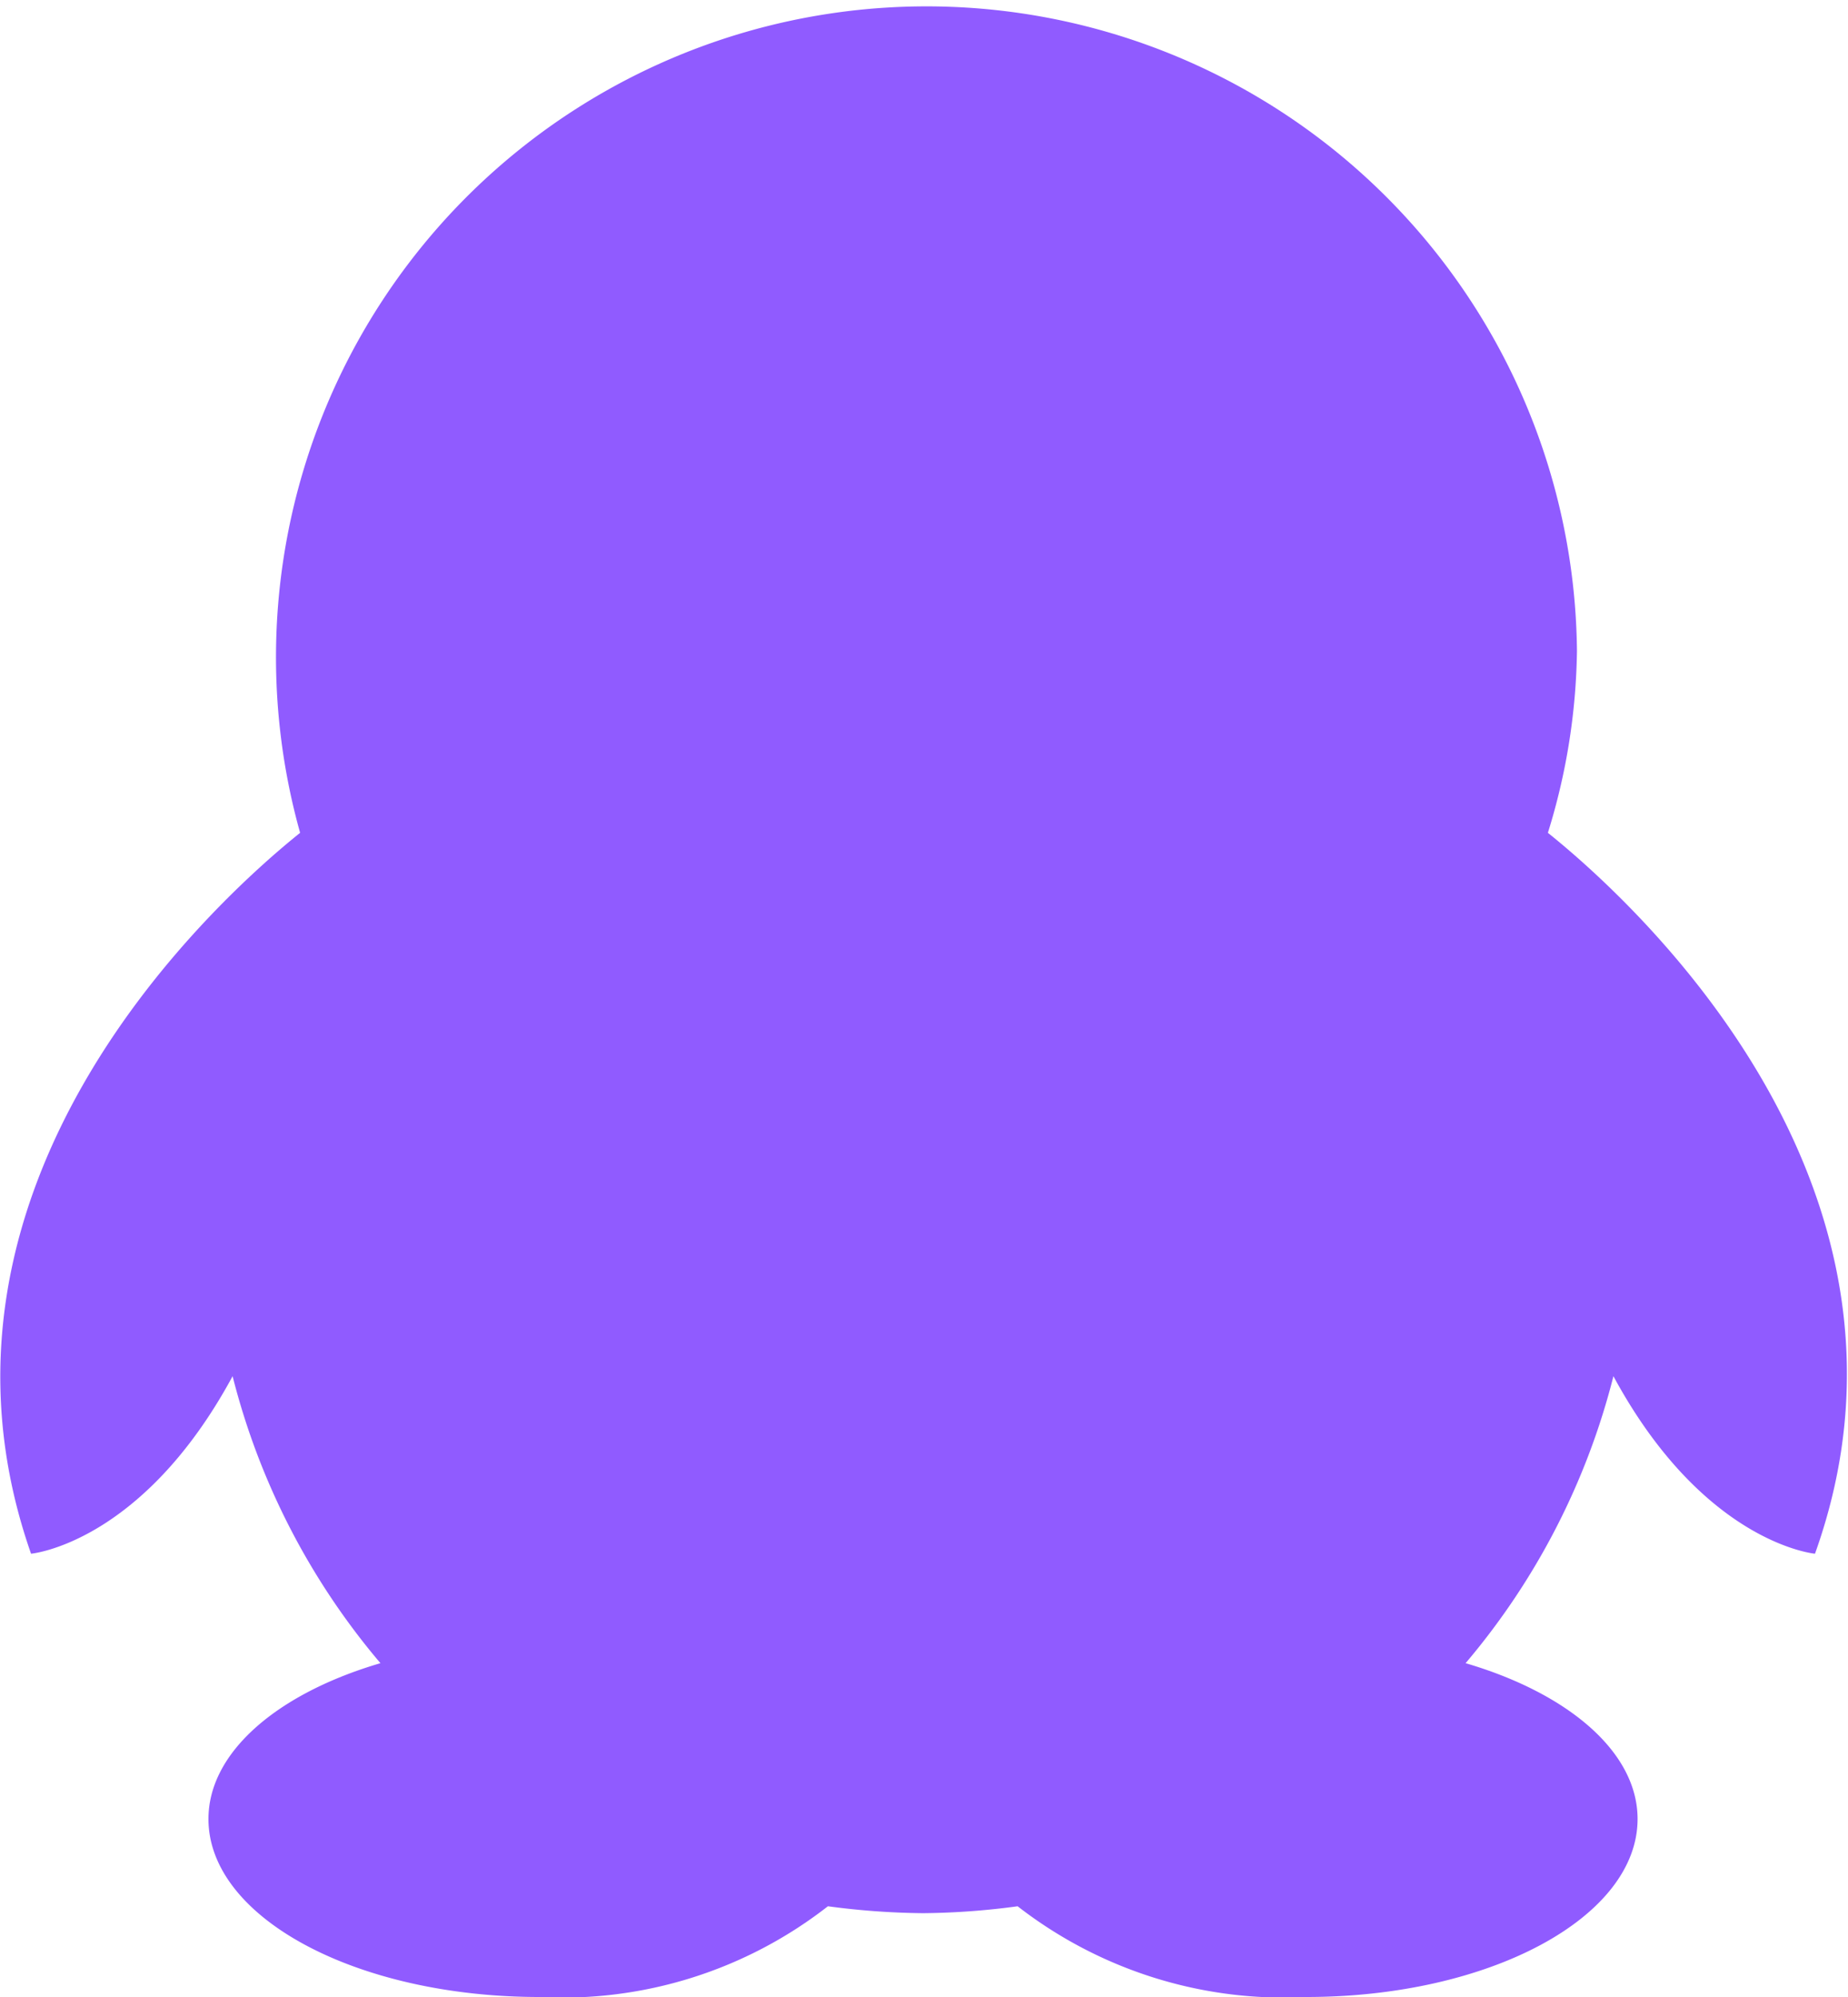
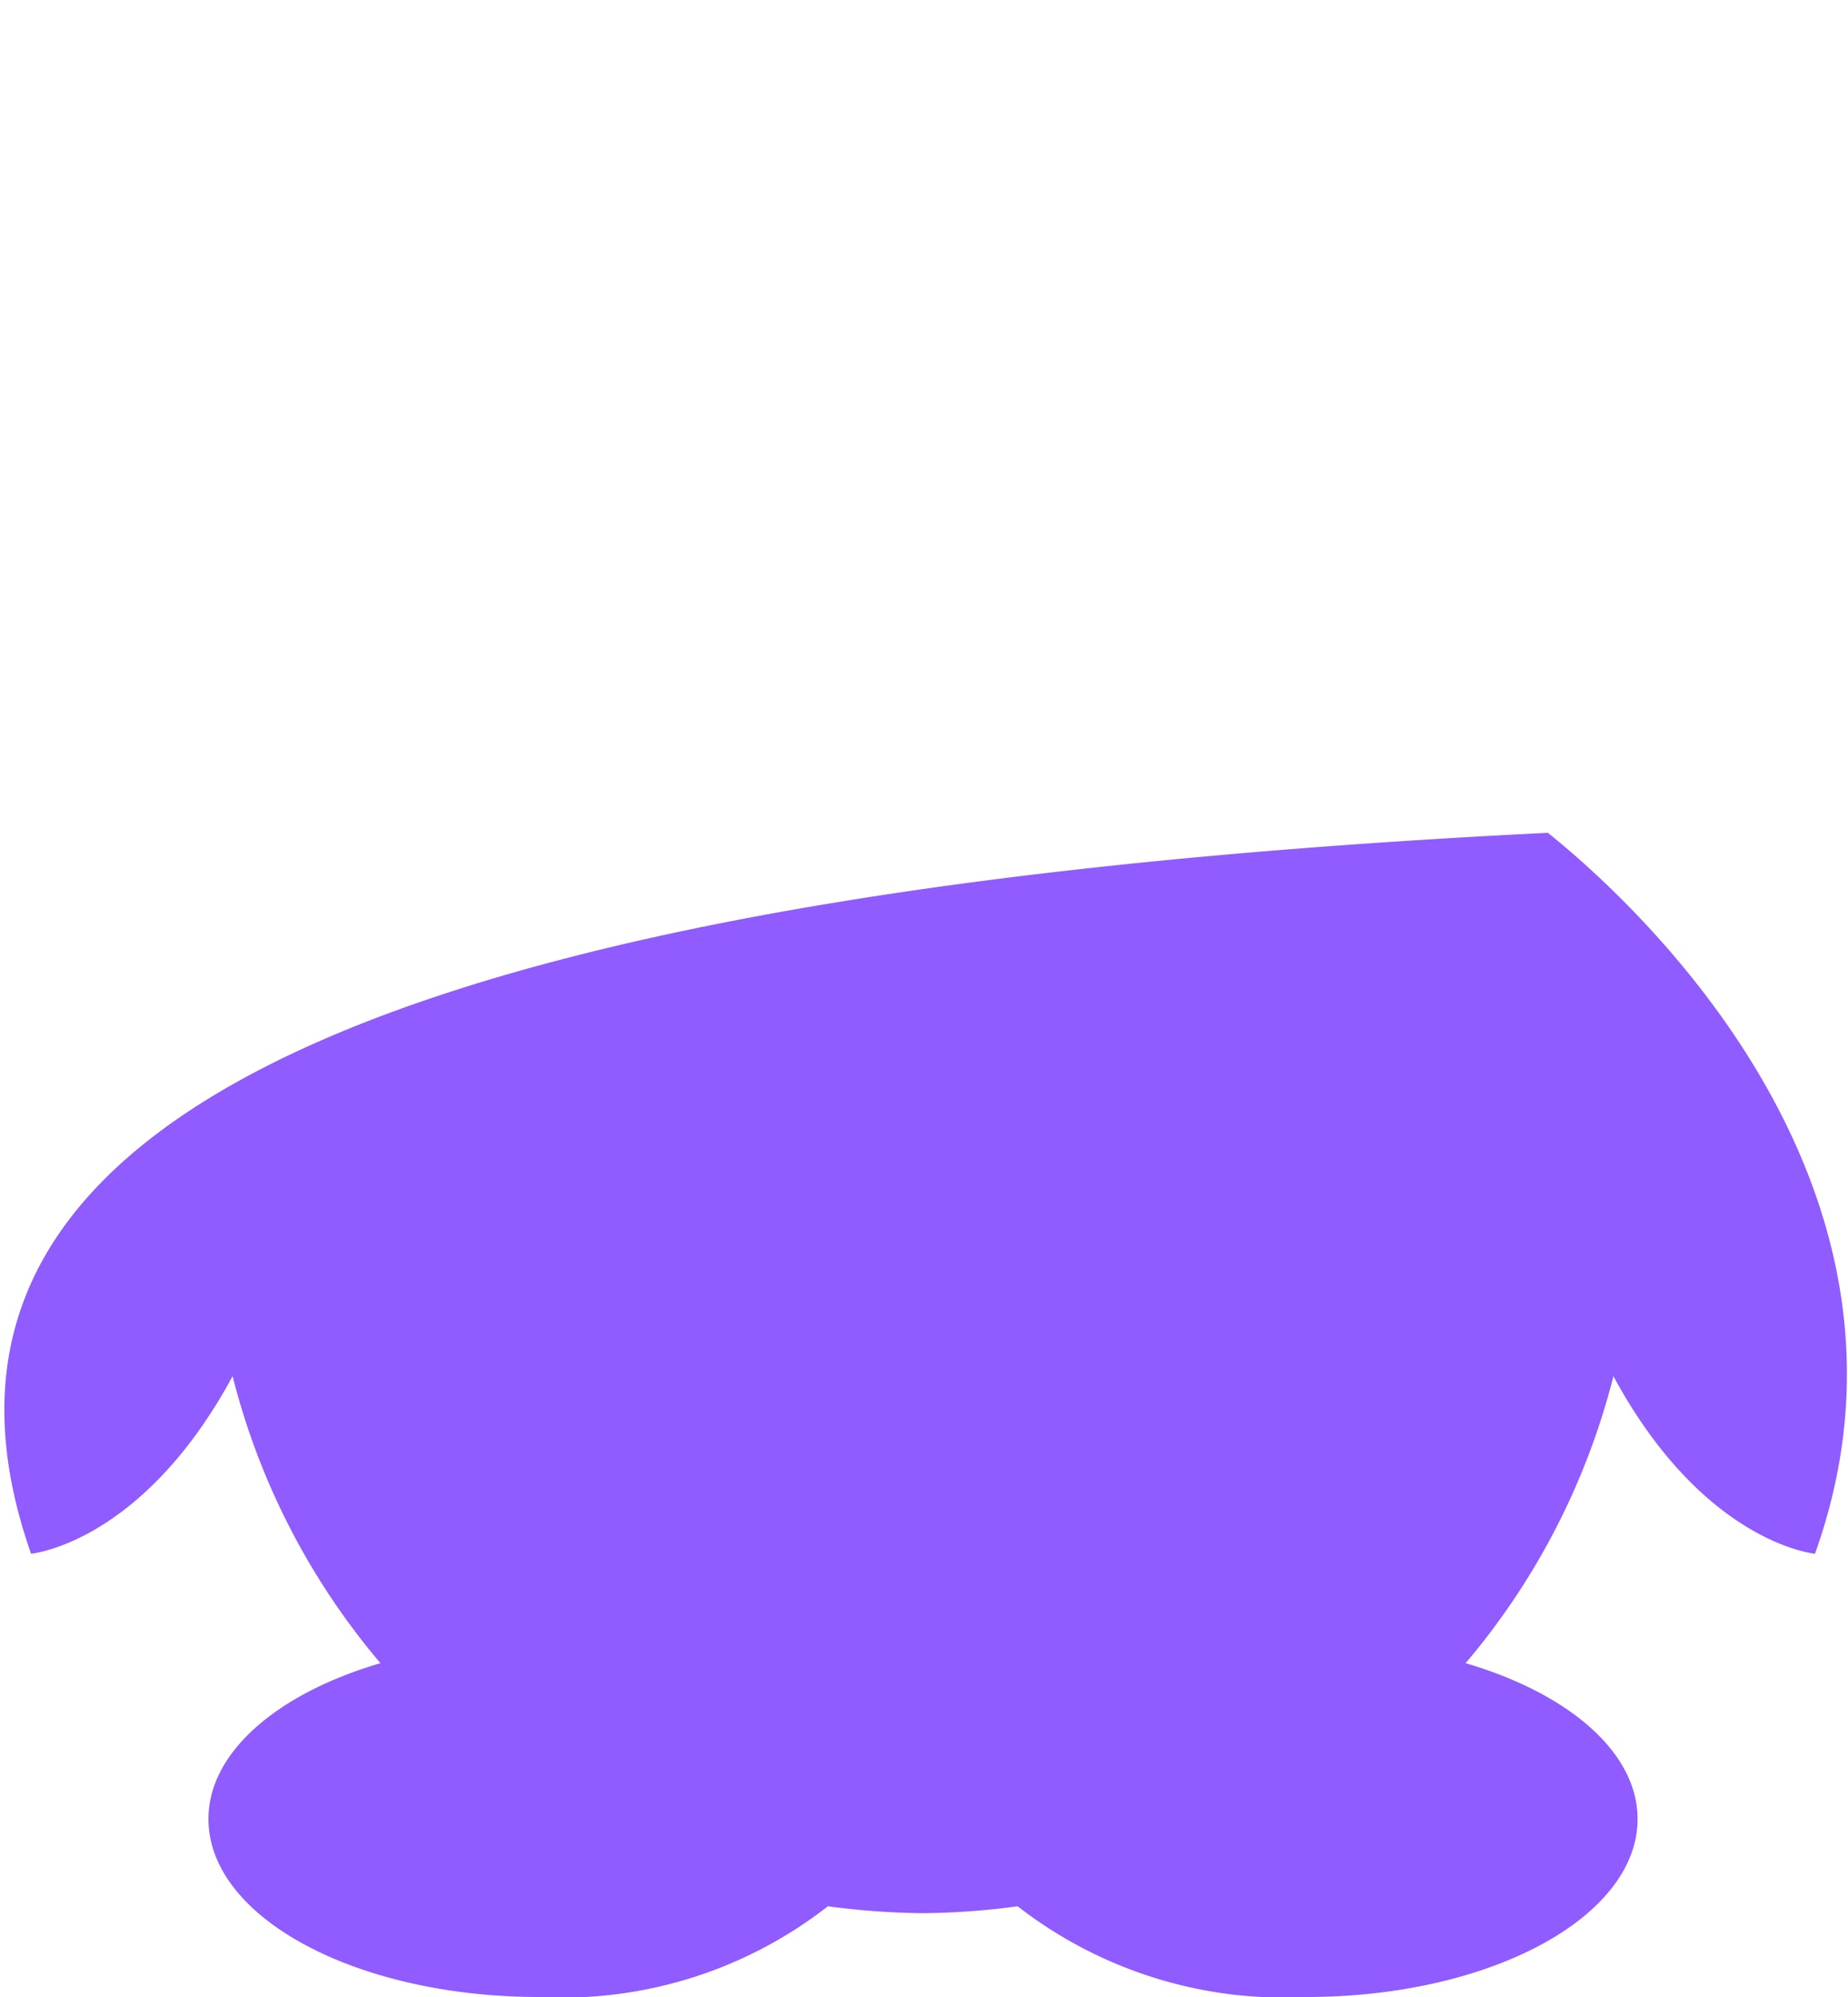
<svg xmlns="http://www.w3.org/2000/svg" id="Warstwa_1" data-name="Warstwa 1" viewBox="0 0 37.5 40.5">
  <defs>
    <style>.cls-1{fill:#905bff;}</style>
  </defs>
-   <path class="cls-1" d="M31.41,16.89A12.92,12.92,0,0,0,32,13.2,13.2,13.2,0,1,0,6.09,16.89C4.43,18.22-2,24,.63,31.51c0,0,2.25-.2,4.09-3.6a14.48,14.48,0,0,0,3,5.82c-2.08.61-3.49,1.8-3.49,3.16,0,2,3,3.61,6.72,3.61a8.76,8.76,0,0,0,5.85-1.84,15.38,15.38,0,0,0,1.93.14,15.08,15.08,0,0,0,1.92-.14,8.81,8.81,0,0,0,5.86,1.84c3.71,0,6.72-1.61,6.72-3.61,0-1.36-1.41-2.55-3.49-3.16a14.48,14.48,0,0,0,3-5.82c1.84,3.4,4.09,3.6,4.09,3.6C39.52,24,33.07,18.22,31.41,16.89Z" />
+   <path class="cls-1" d="M31.41,16.89C4.43,18.22-2,24,.63,31.51c0,0,2.25-.2,4.09-3.6a14.48,14.48,0,0,0,3,5.82c-2.08.61-3.49,1.8-3.49,3.16,0,2,3,3.61,6.72,3.61a8.76,8.76,0,0,0,5.85-1.84,15.38,15.38,0,0,0,1.93.14,15.08,15.08,0,0,0,1.92-.14,8.81,8.81,0,0,0,5.86,1.84c3.71,0,6.72-1.61,6.72-3.61,0-1.36-1.41-2.55-3.49-3.16a14.48,14.48,0,0,0,3-5.82c1.84,3.4,4.09,3.6,4.09,3.6C39.52,24,33.07,18.22,31.41,16.89Z" />
</svg>